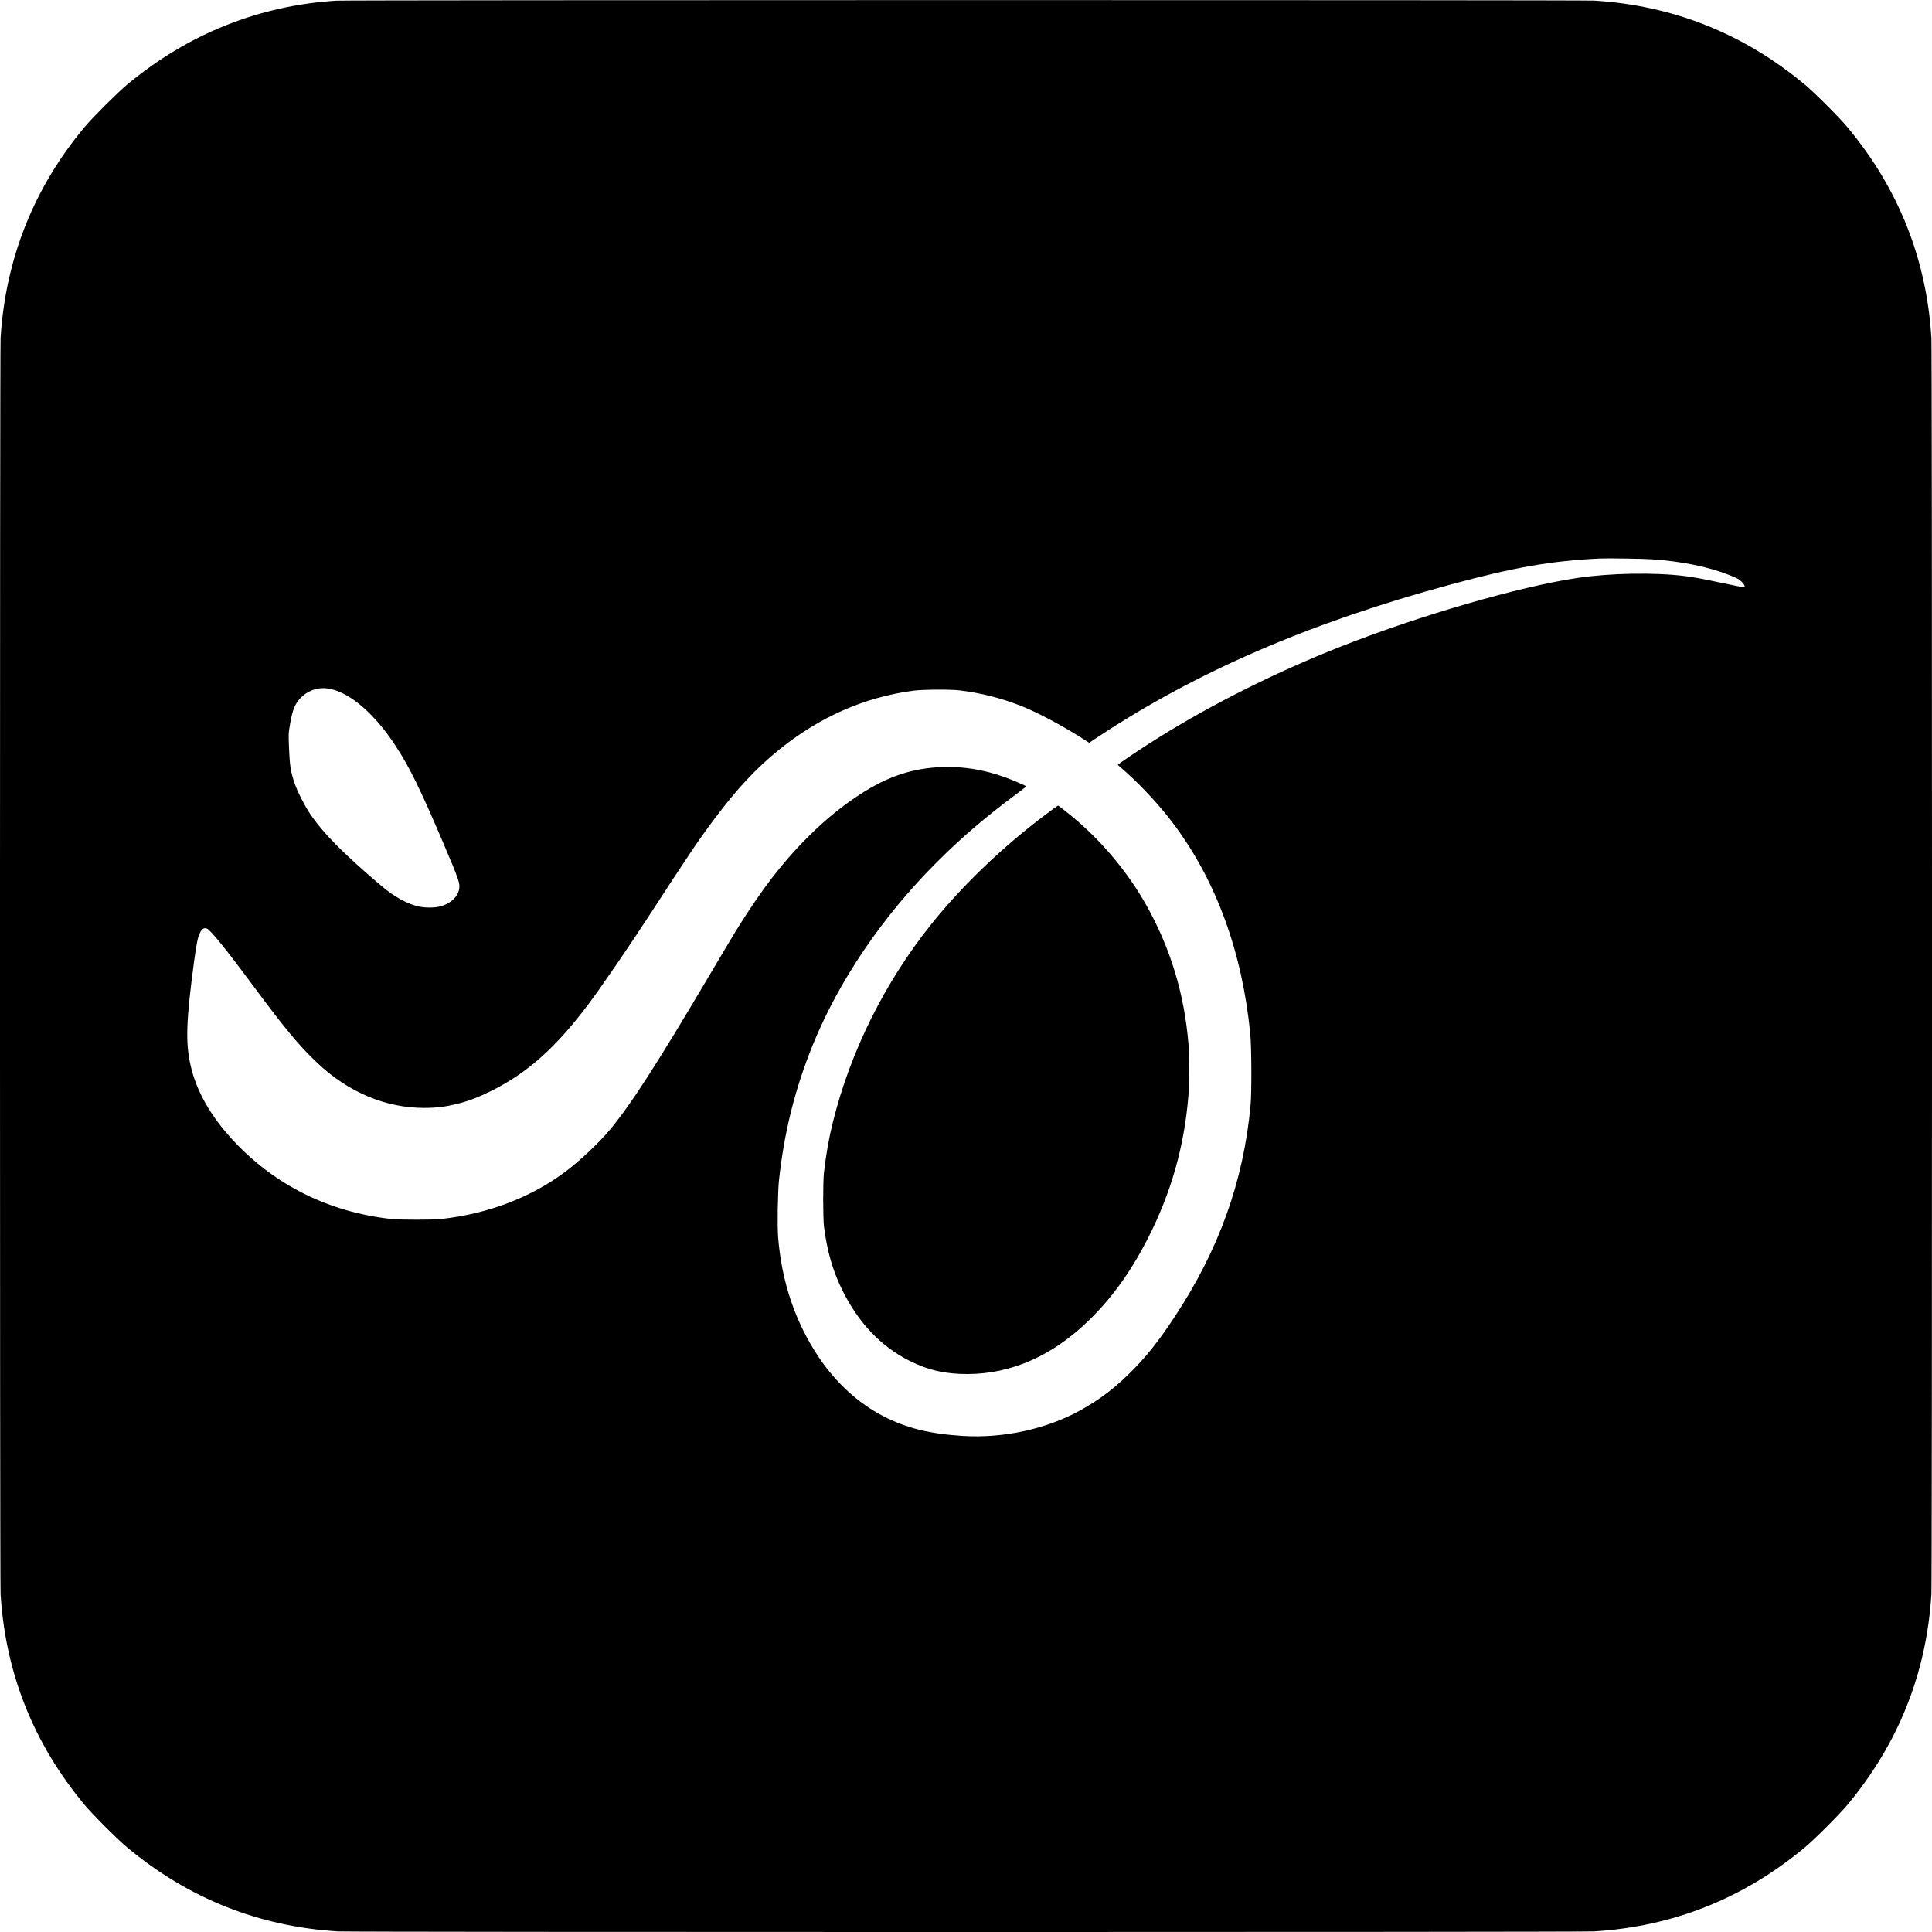
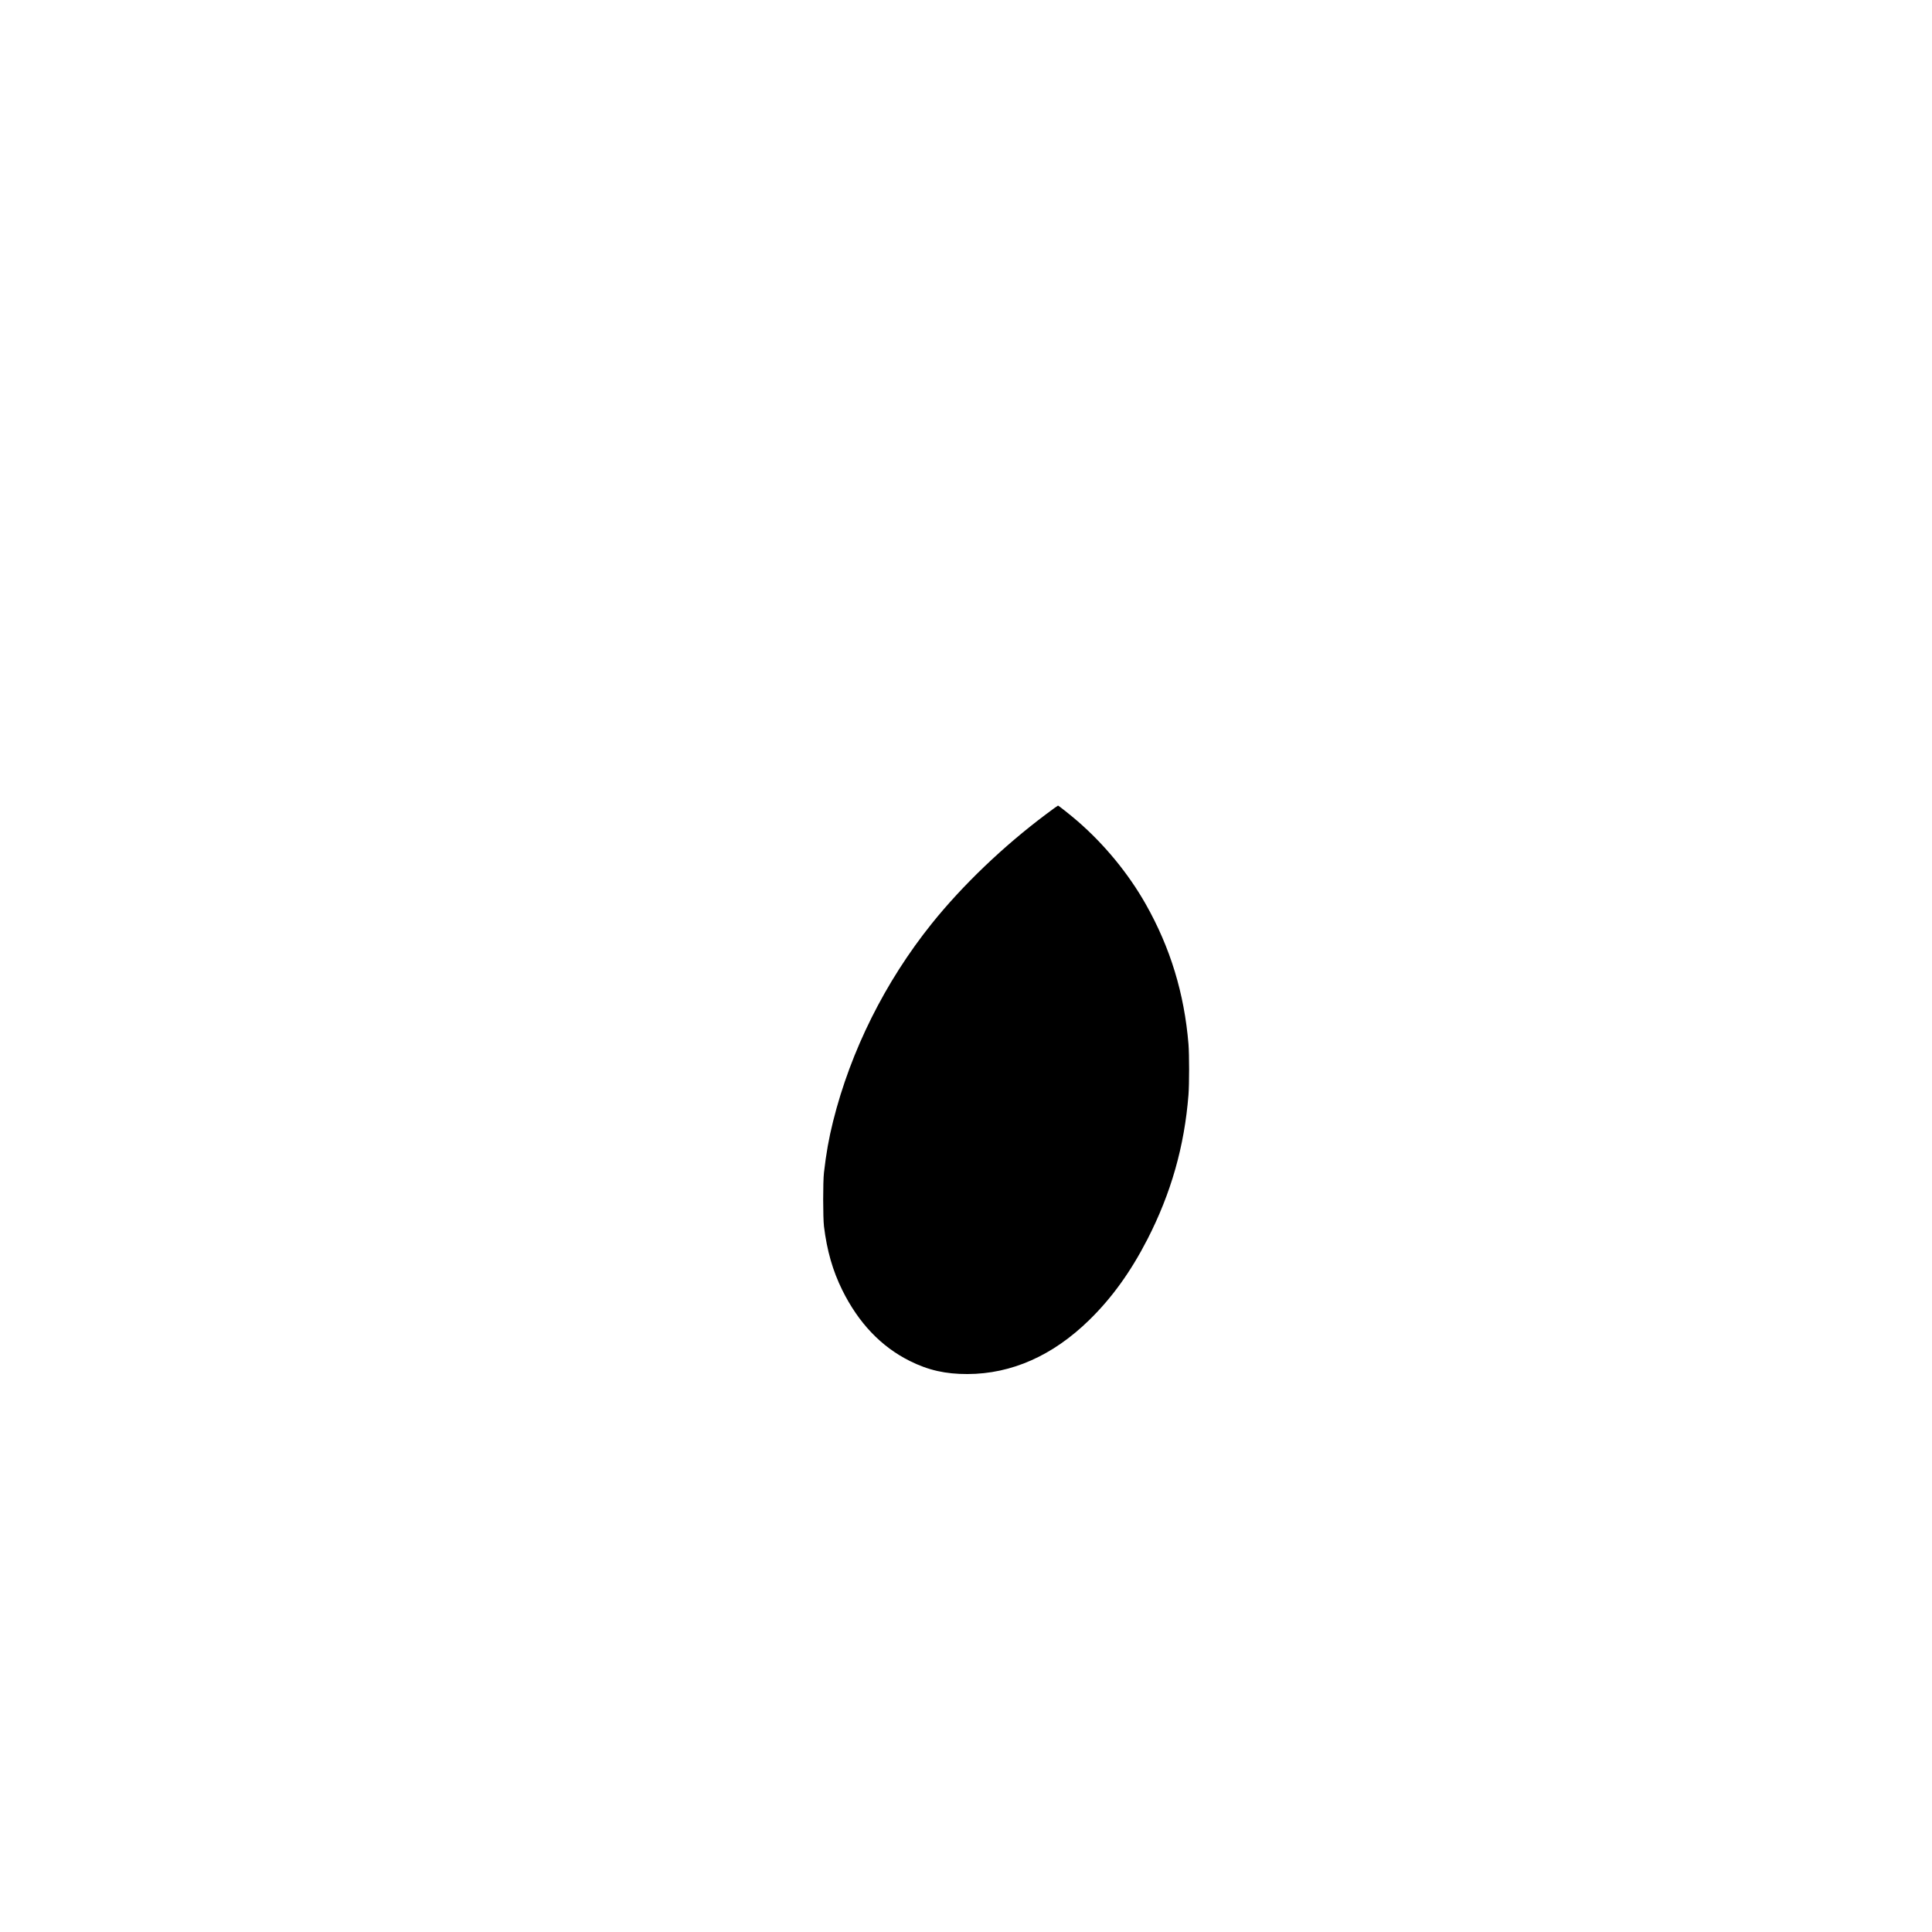
<svg xmlns="http://www.w3.org/2000/svg" version="1.0" width="3240pt" height="3240pt" viewBox="0 0 3240 3240" preserveAspectRatio="xMidYMid meet">
  <g transform="translate(0,3240) scale(0.1,-0.1)" fill="#000000" stroke="none">
-     <path d="M5640 32389 c-1299 -82 -2487 -558 -3505 -1405 -162 -135 -567 -538 -707 -704 -855 -1016 -1335 -2216 -1418 -3545 -14 -221 -14 -20849 0 -21070 82 -1324 551 -2502 1406 -3530 139 -167 552 -580 719 -719 1028 -855 2206 -1324 3530 -1406 221 -14 20849 -14 21070 0 1324 82 2502 551 3530 1406 167 139 580 552 719 719 855 1028 1324 2206 1406 3530 14 221 14 20849 0 21070 -82 1324 -551 2502 -1406 3530 -139 167 -552 580 -719 719 -1028 855 -2206 1324 -3530 1406 -193 12 -20905 11 -21095 -1z m22075 -9369 c491 -34 935 -125 1284 -263 127 -50 161 -68 202 -106 51 -48 75 -101 45 -101 -8 0 -113 21 -233 46 -507 106 -602 124 -756 143 -506 64 -1247 51 -1797 -30 -978 -145 -2665 -634 -3985 -1156 -1063 -420 -2116 -945 -3015 -1504 -308 -191 -724 -469 -714 -478 319 -266 681 -649 933 -986 717 -956 1153 -2150 1288 -3520 22 -227 25 -980 5 -1200 -118 -1278 -532 -2429 -1280 -3560 -254 -383 -441 -621 -672 -858 -303 -311 -566 -513 -917 -706 -561 -308 -1277 -463 -1953 -422 -561 35 -949 131 -1340 333 -413 213 -795 562 -1079 987 -395 590 -622 1262 -682 2014 -15 193 -6 760 15 957 87 805 269 1533 566 2265 438 1079 1166 2152 2080 3065 413 413 816 758 1337 1145 89 66 162 123 163 126 0 10 -212 102 -352 153 -352 127 -700 185 -1052 173 -501 -17 -924 -158 -1391 -464 -296 -194 -551 -401 -819 -663 -373 -365 -683 -746 -1020 -1255 -173 -261 -253 -391 -678 -1110 -891 -1506 -1316 -2165 -1669 -2590 -181 -218 -502 -520 -745 -703 -576 -432 -1299 -708 -2079 -794 -160 -17 -691 -17 -850 0 -1039 116 -1943 565 -2639 1311 -382 410 -623 832 -720 1266 -87 384 -75 746 60 1750 40 297 63 409 102 480 34 63 68 81 115 61 59 -24 335 -366 772 -956 532 -719 771 -1006 1075 -1294 521 -493 1146 -756 1795 -756 199 0 353 19 545 66 198 49 361 111 580 220 609 303 1082 726 1632 1459 209 279 664 942 989 1441 714 1098 852 1303 1130 1674 369 492 690 835 1064 1139 683 555 1440 889 2260 998 159 21 626 24 780 5 359 -44 695 -129 1025 -259 265 -104 665 -316 999 -526 l147 -94 147 98 c1646 1092 3567 1922 5920 2558 1058 287 1691 397 2497 435 128 6 738 -3 885 -14z m-22163 -2176 c341 -78 740 -428 1081 -950 234 -357 418 -732 802 -1634 265 -624 283 -675 264 -774 -24 -129 -145 -240 -309 -285 -92 -26 -247 -28 -358 -5 -195 40 -415 160 -637 348 -641 544 -981 888 -1200 1216 -90 136 -207 366 -253 500 -66 195 -82 291 -94 575 -11 259 -11 261 16 419 41 249 89 359 196 460 137 126 308 172 492 130z" />
    <path d="M17545 18747 c-716 -535 -1404 -1194 -1920 -1837 -783 -977 -1358 -2130 -1654 -3315 -71 -284 -116 -537 -153 -860 -18 -152 -17 -754 0 -900 50 -409 147 -746 307 -1070 273 -551 649 -947 1131 -1188 310 -155 599 -221 969 -220 740 2 1432 309 2044 908 379 371 692 805 972 1349 398 775 622 1562 690 2426 14 184 14 673 0 850 -70 850 -305 1619 -716 2346 -291 514 -693 1003 -1146 1395 -107 93 -316 259 -326 259 -4 0 -94 -64 -198 -143z" />
  </g>
</svg>